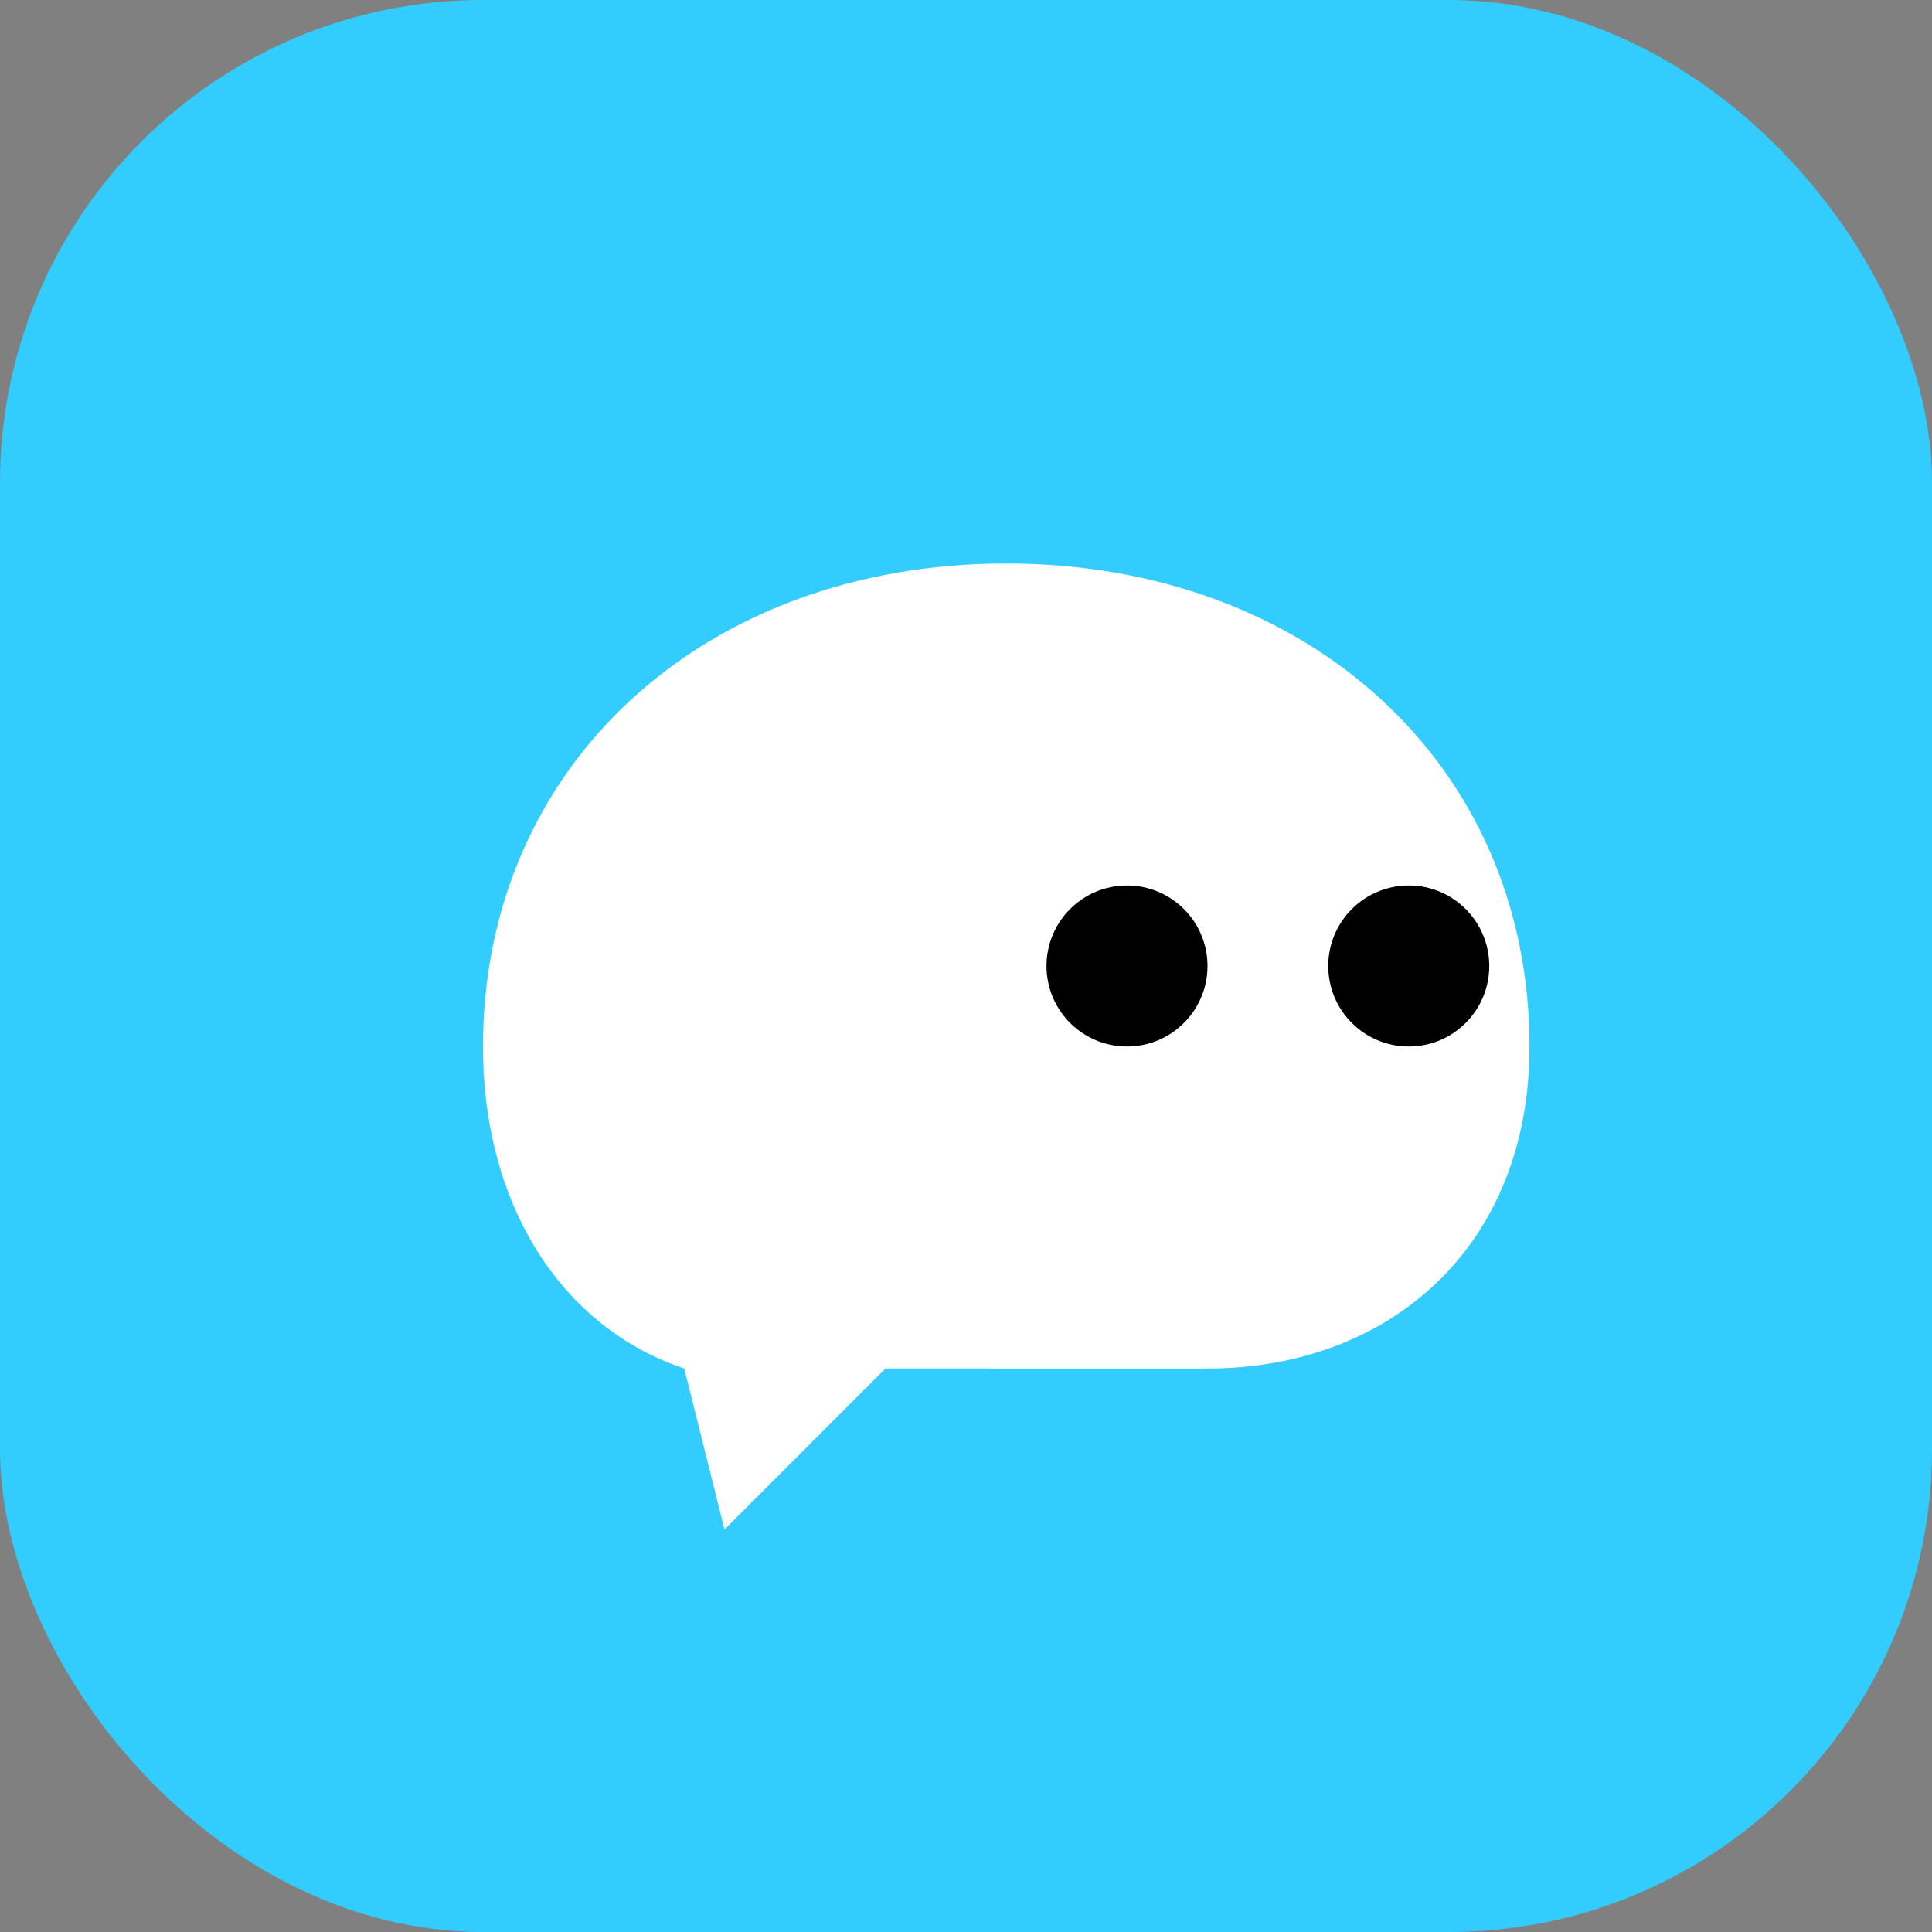
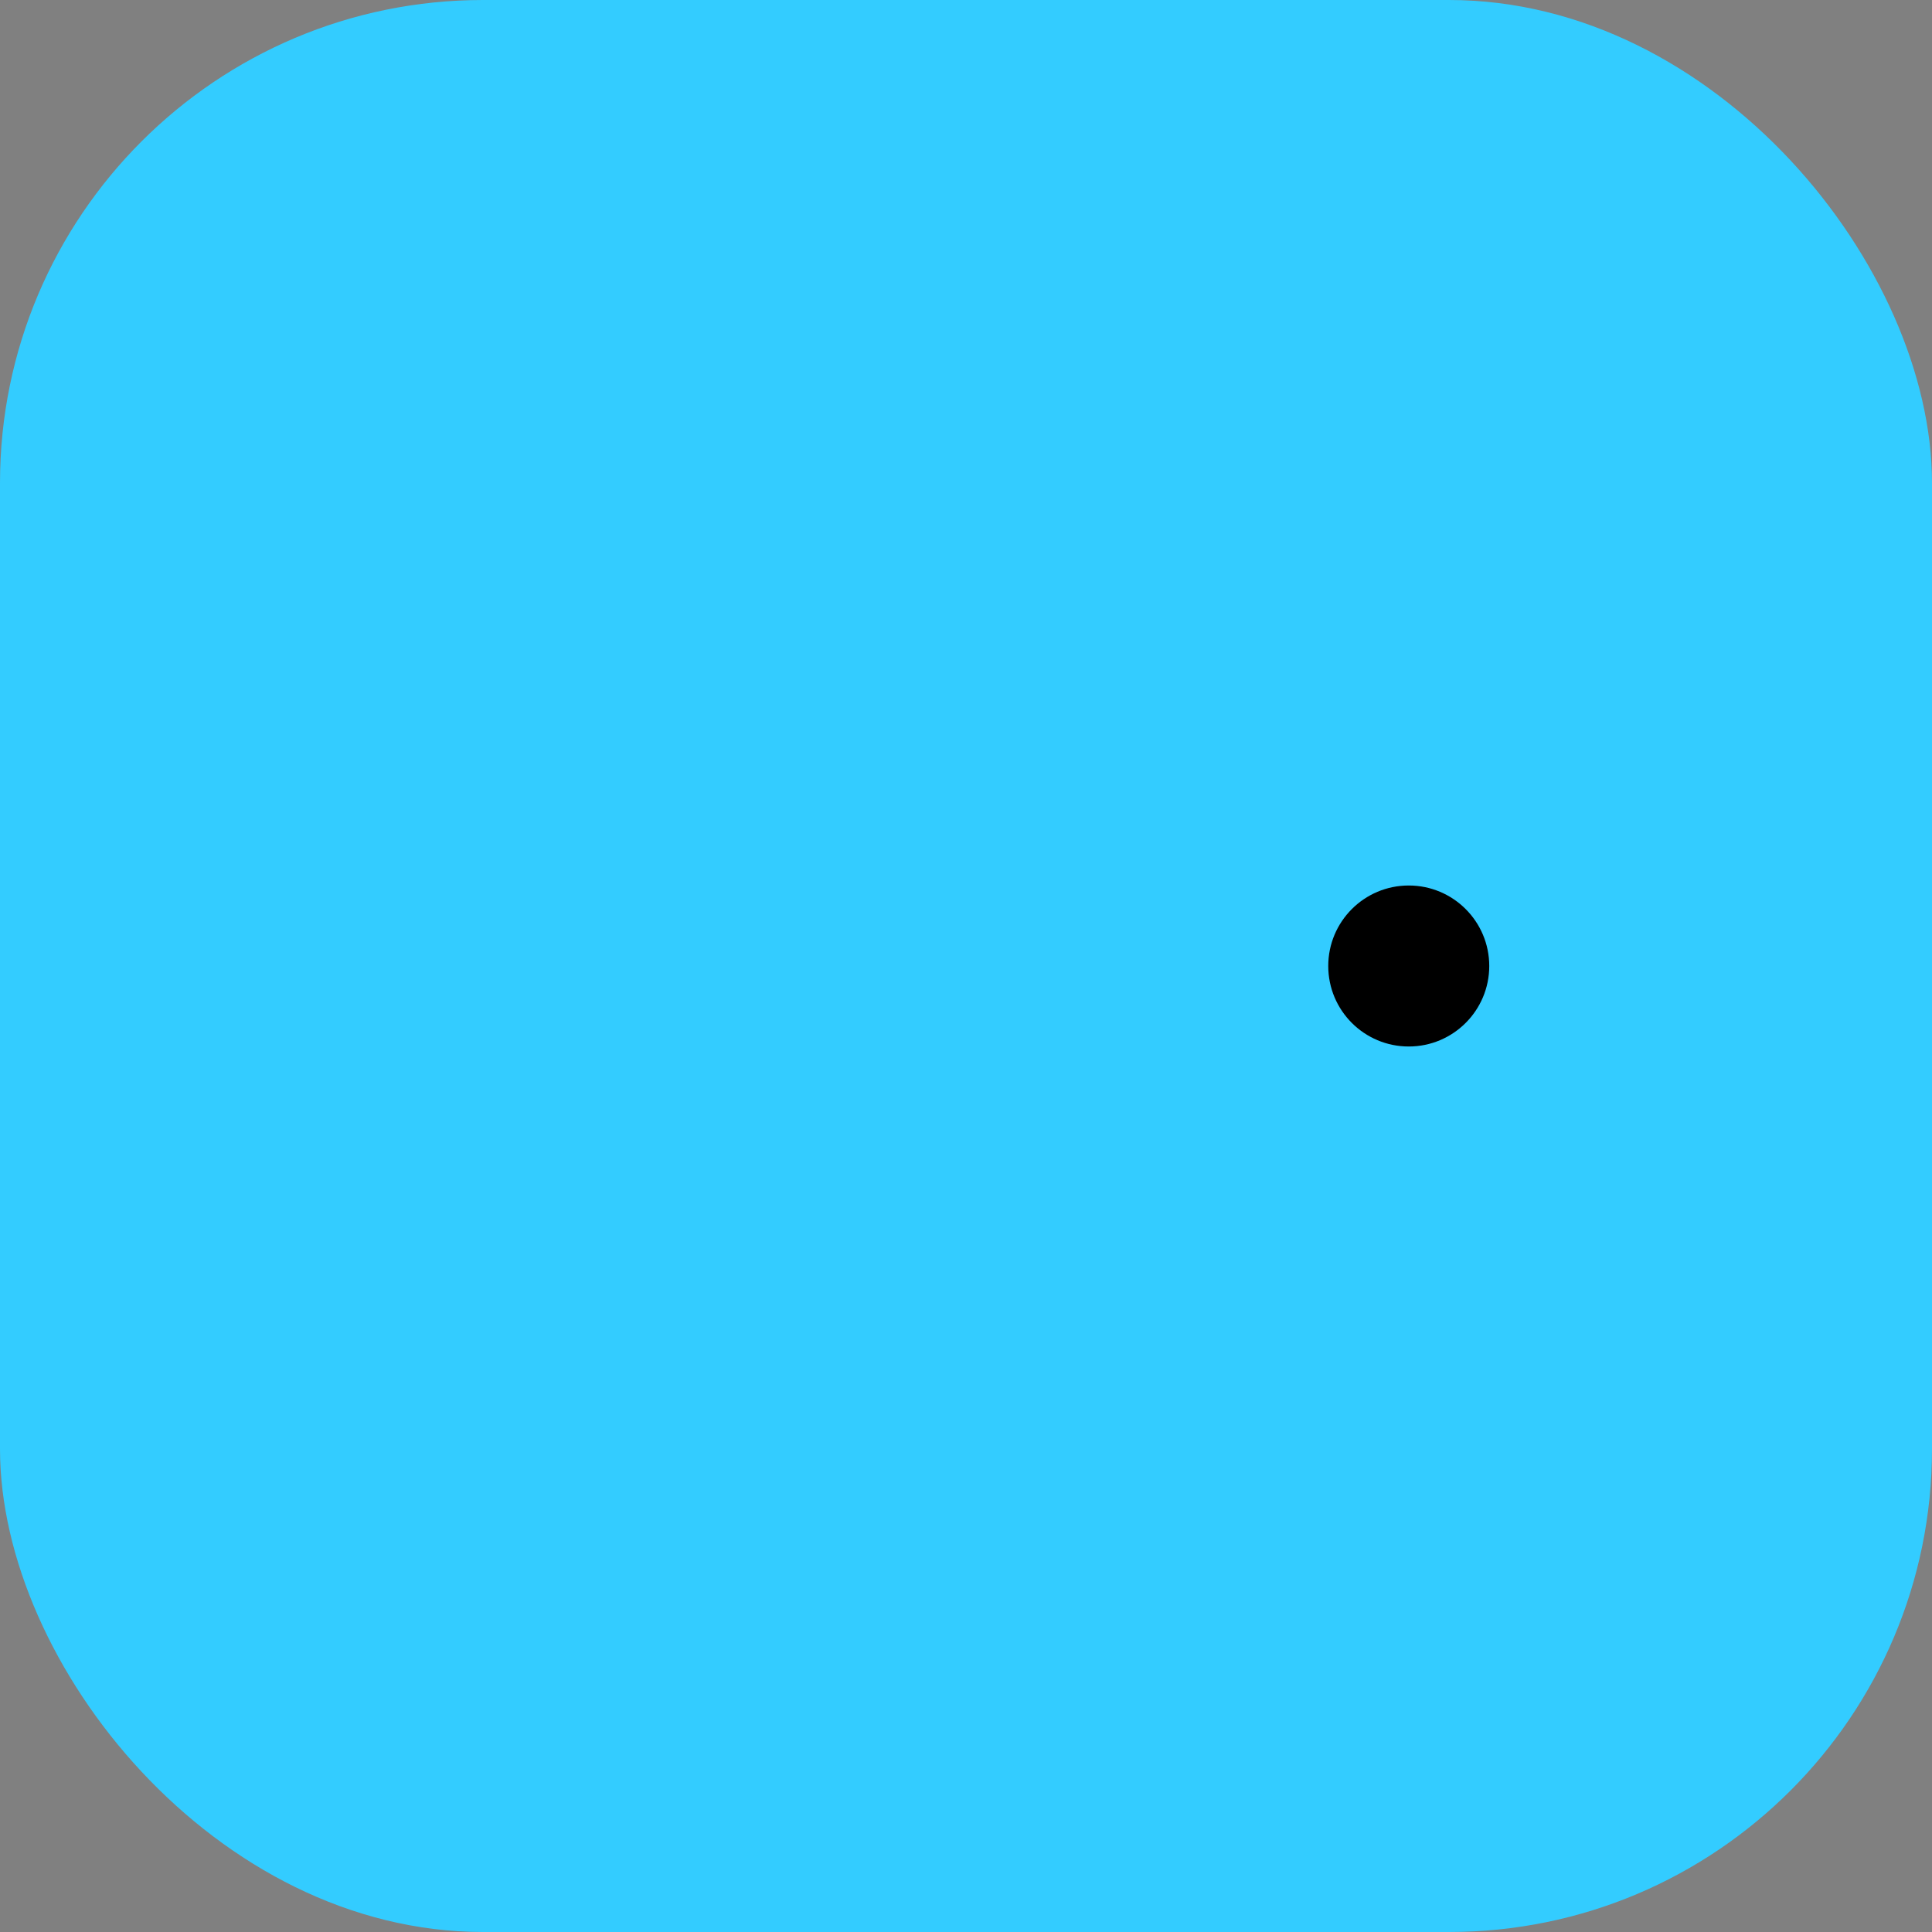
<svg xmlns="http://www.w3.org/2000/svg" viewBox="0 0 48 48">
  <rect x="0" y="0" width="48" height="48" fill="#808080" stroke="none" />
  <rect width="48" height="48" rx="12" fill="#33CCFF" />
-   <path d="M12 26c0-7 5.5-12 13-12s13 5 13 12c0 5-3.5 8-8 8H22l-4 4-1-4c-3-1-5-4-5-8z" fill="#fff" />
-   <circle cx="28" cy="24" r="2" fill="#000" />
  <circle cx="35" cy="24" r="2" fill="#000" />
</svg>